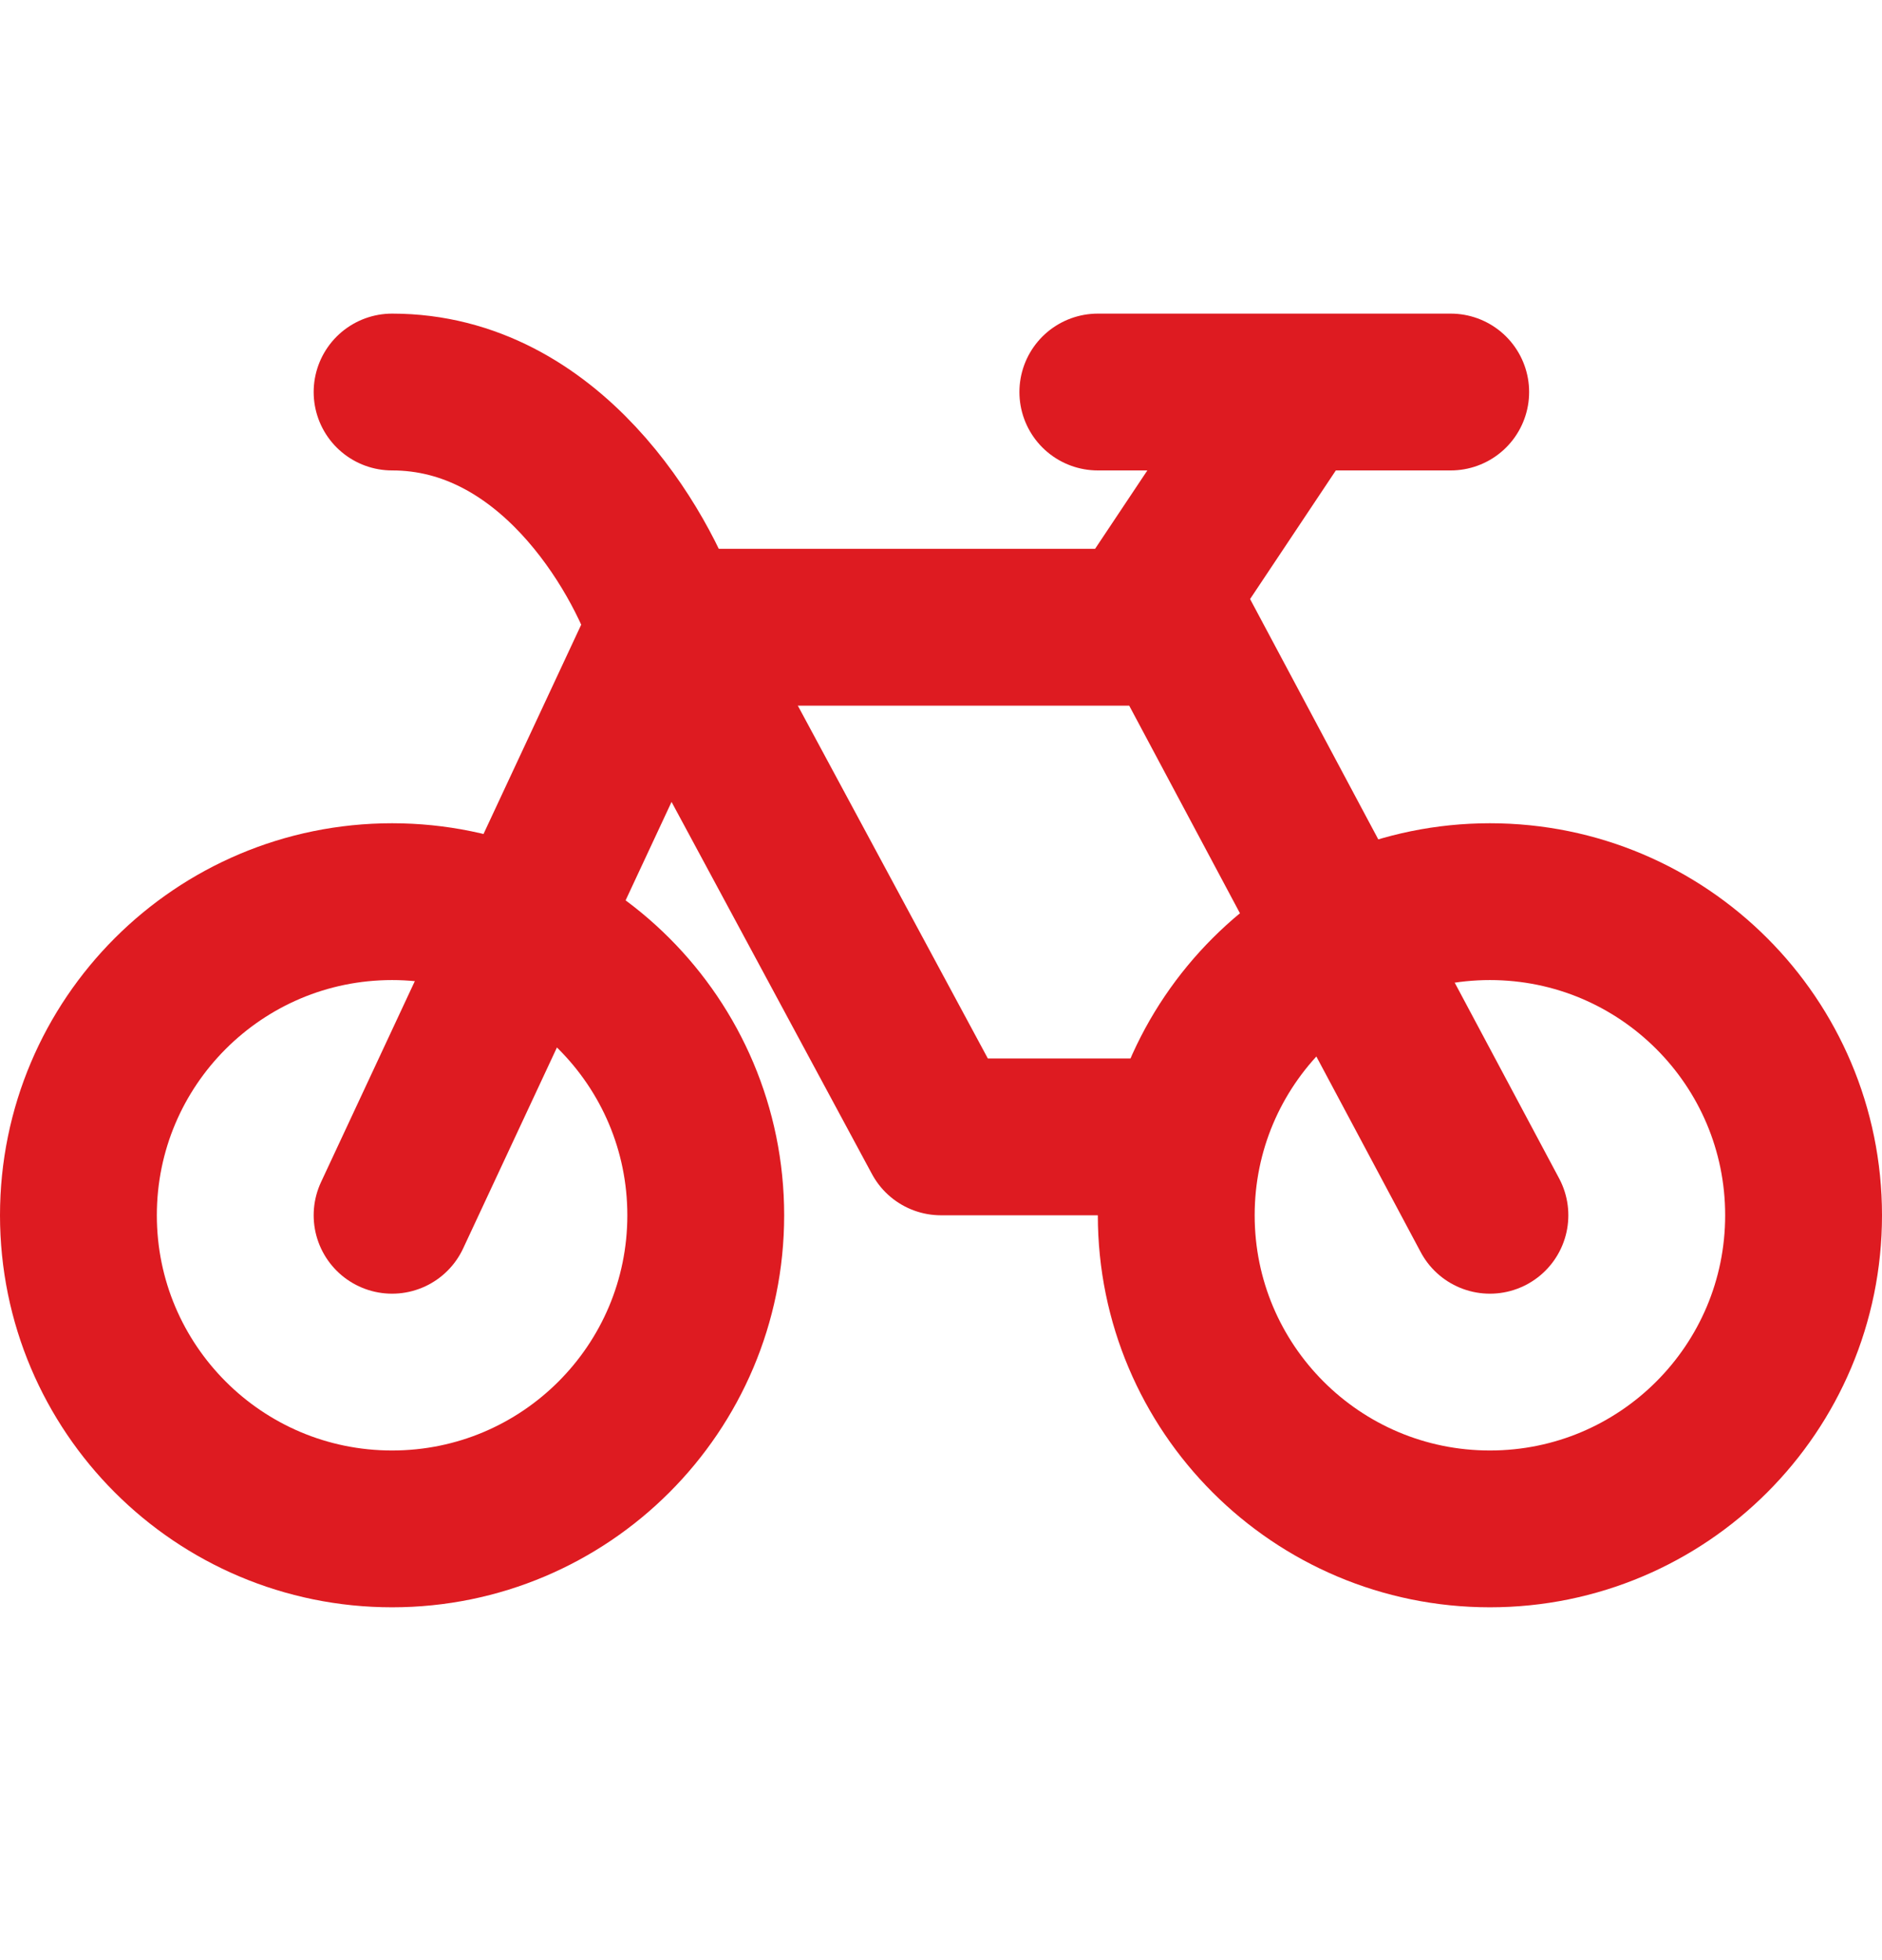
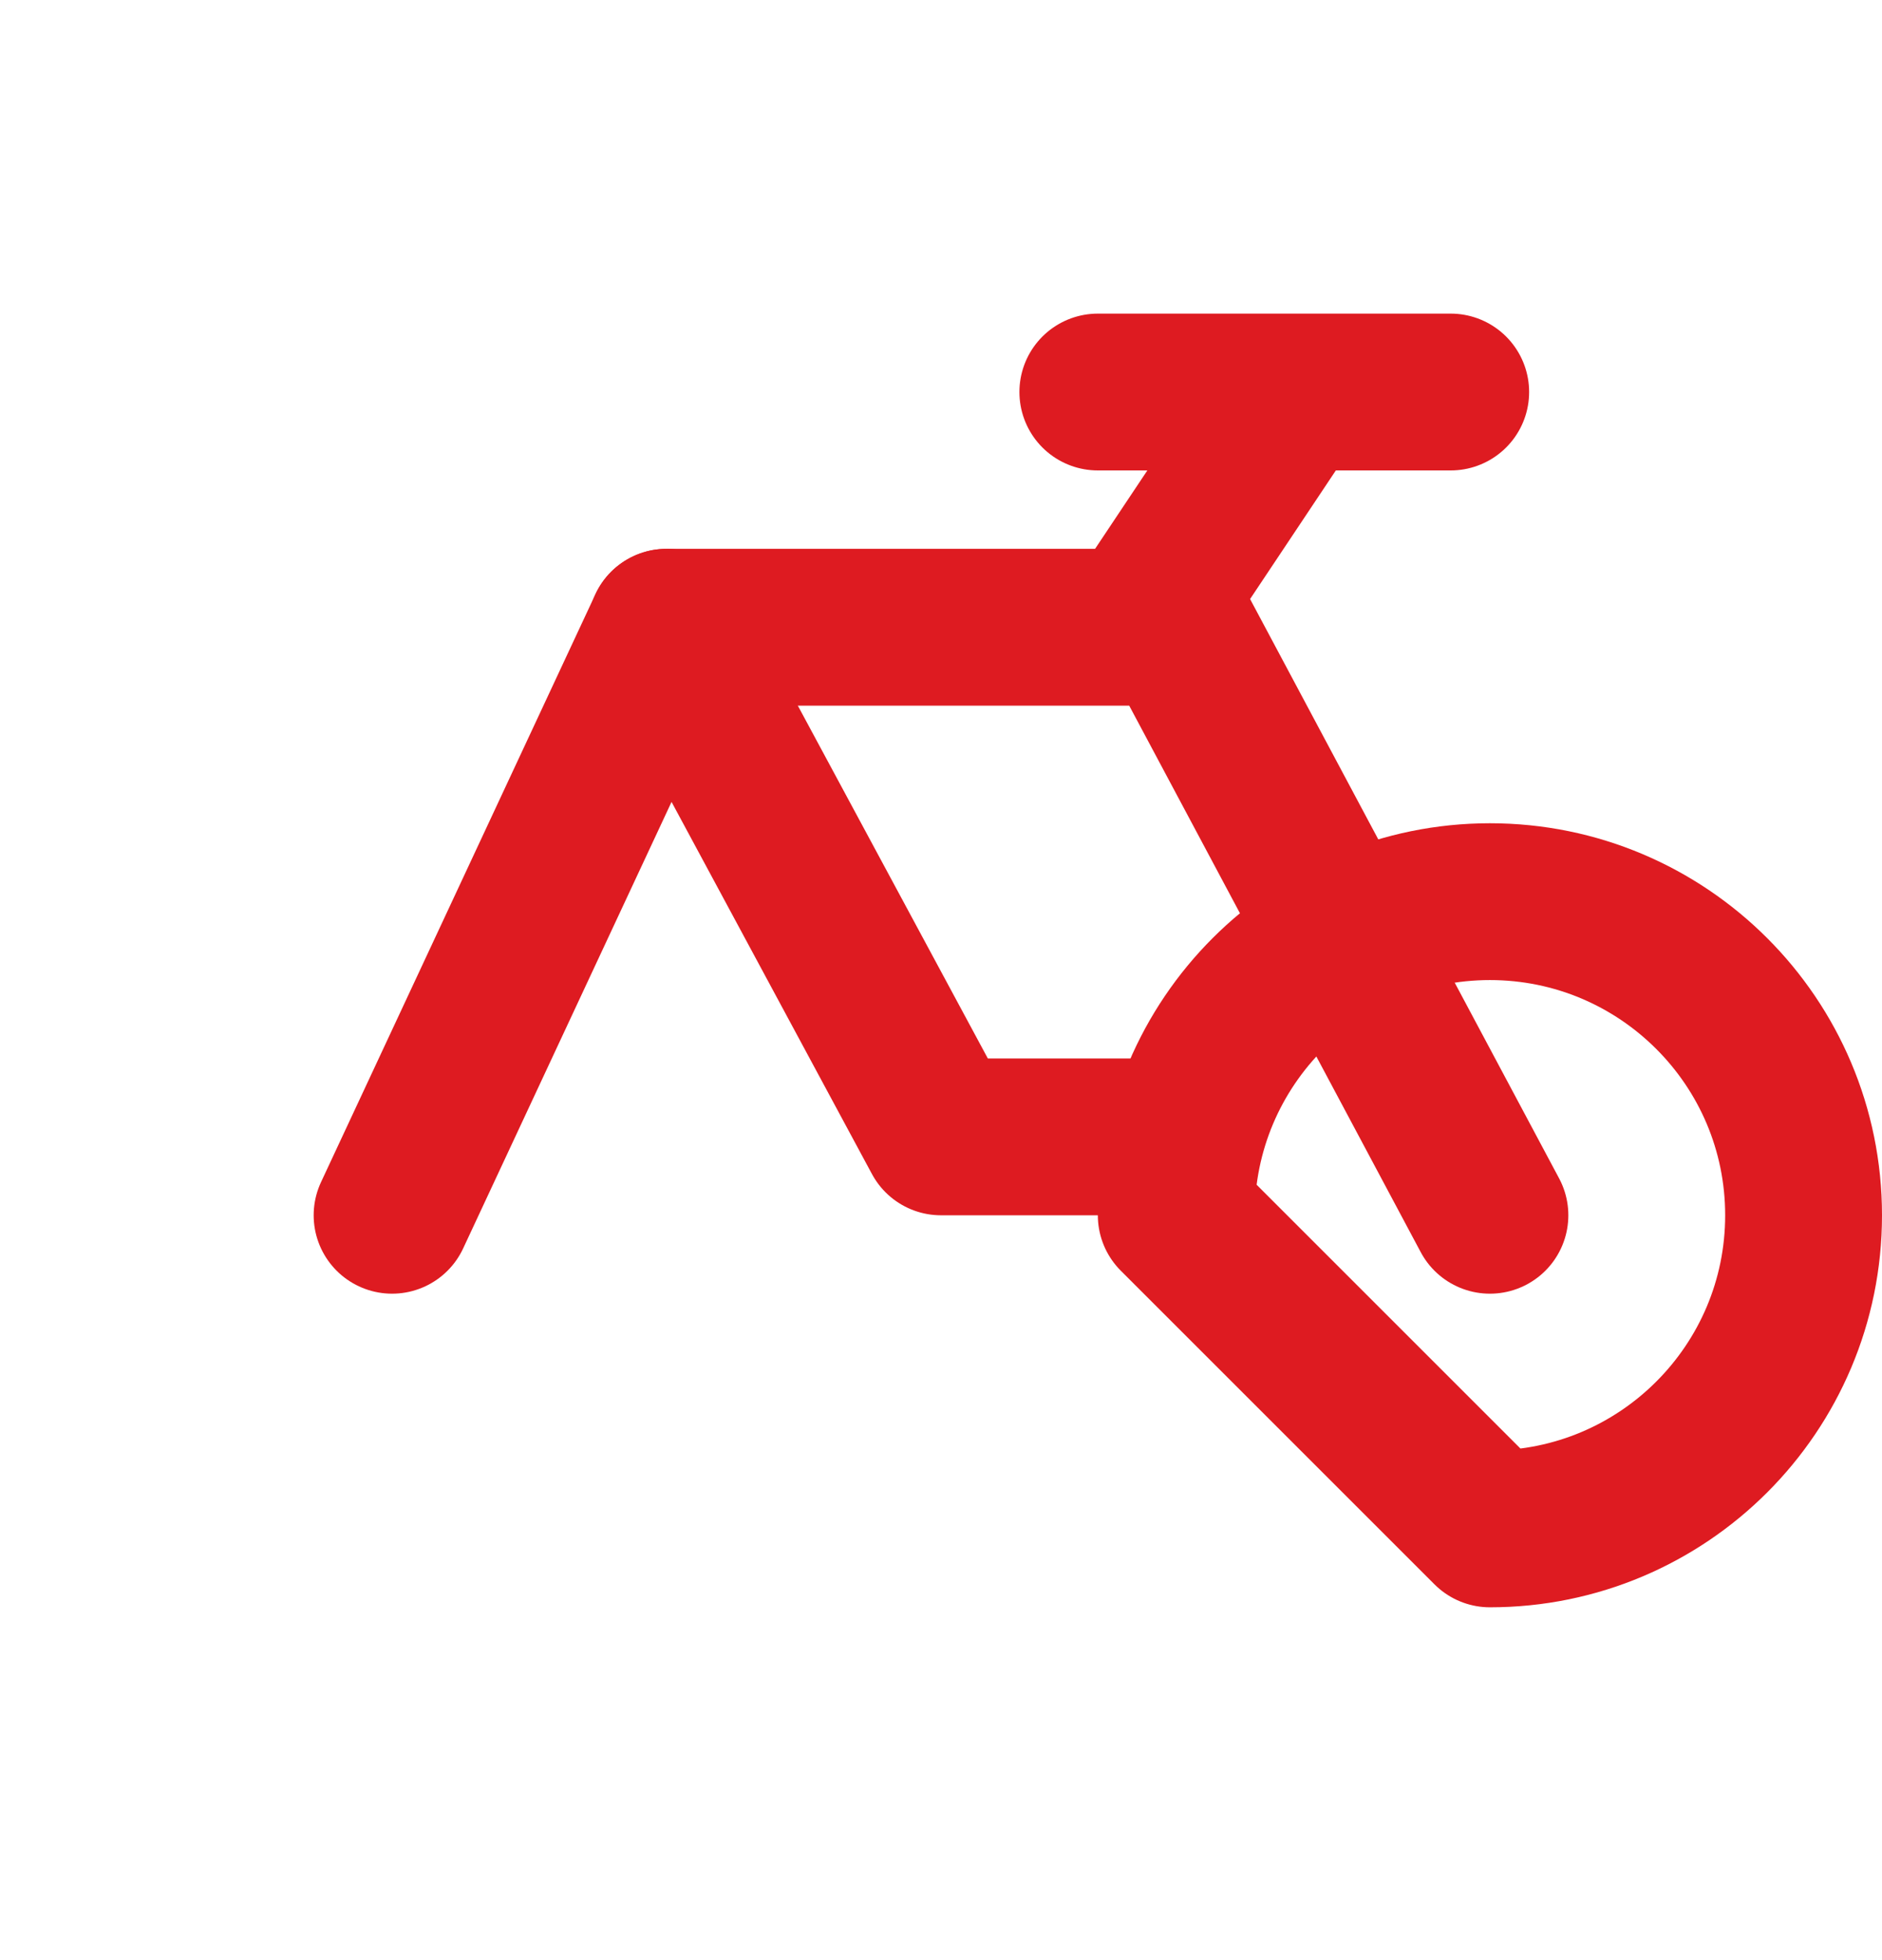
<svg xmlns="http://www.w3.org/2000/svg" width="24" height="25" viewBox="0 0 24 25" fill="none">
-   <path d="M5 19.5C7.209 19.5 9 17.709 9 15.5C9 13.291 7.209 11.5 5 11.5C2.791 11.5 1 13.291 1 15.5C1 17.709 2.791 19.5 5 19.5Z" stroke="#DE1B21" stroke-width="2" stroke-linecap="round" stroke-linejoin="round" />
  <path d="M8.5 8L14.5 8M19 15.5L15 8L14.5 8M14.5 8L16.5 5M16.5 5L14 5M16.5 5L18.5 5" stroke="#DE1B21" stroke-width="2" stroke-linecap="round" stroke-linejoin="round" />
  <path d="M5 15.5L8.5 8L12 14.5L15 14.5" stroke="#DE1B21" stroke-width="2" stroke-linecap="round" stroke-linejoin="round" />
-   <path d="M8.5 8C8.167 7 7 5 5 5" stroke="#DE1B21" stroke-width="2" stroke-linecap="round" stroke-linejoin="round" />
-   <path d="M19 19.5C21.209 19.5 23 17.709 23 15.5C23 13.291 21.209 11.5 19 11.5C16.791 11.5 15 13.291 15 15.5C15 17.709 16.791 19.5 19 19.5Z" stroke="#DE1B21" stroke-width="2" stroke-linecap="round" stroke-linejoin="round" />
+   <path d="M19 19.5C21.209 19.5 23 17.709 23 15.5C23 13.291 21.209 11.5 19 11.5C16.791 11.5 15 13.291 15 15.5Z" stroke="#DE1B21" stroke-width="2" stroke-linecap="round" stroke-linejoin="round" />
</svg>